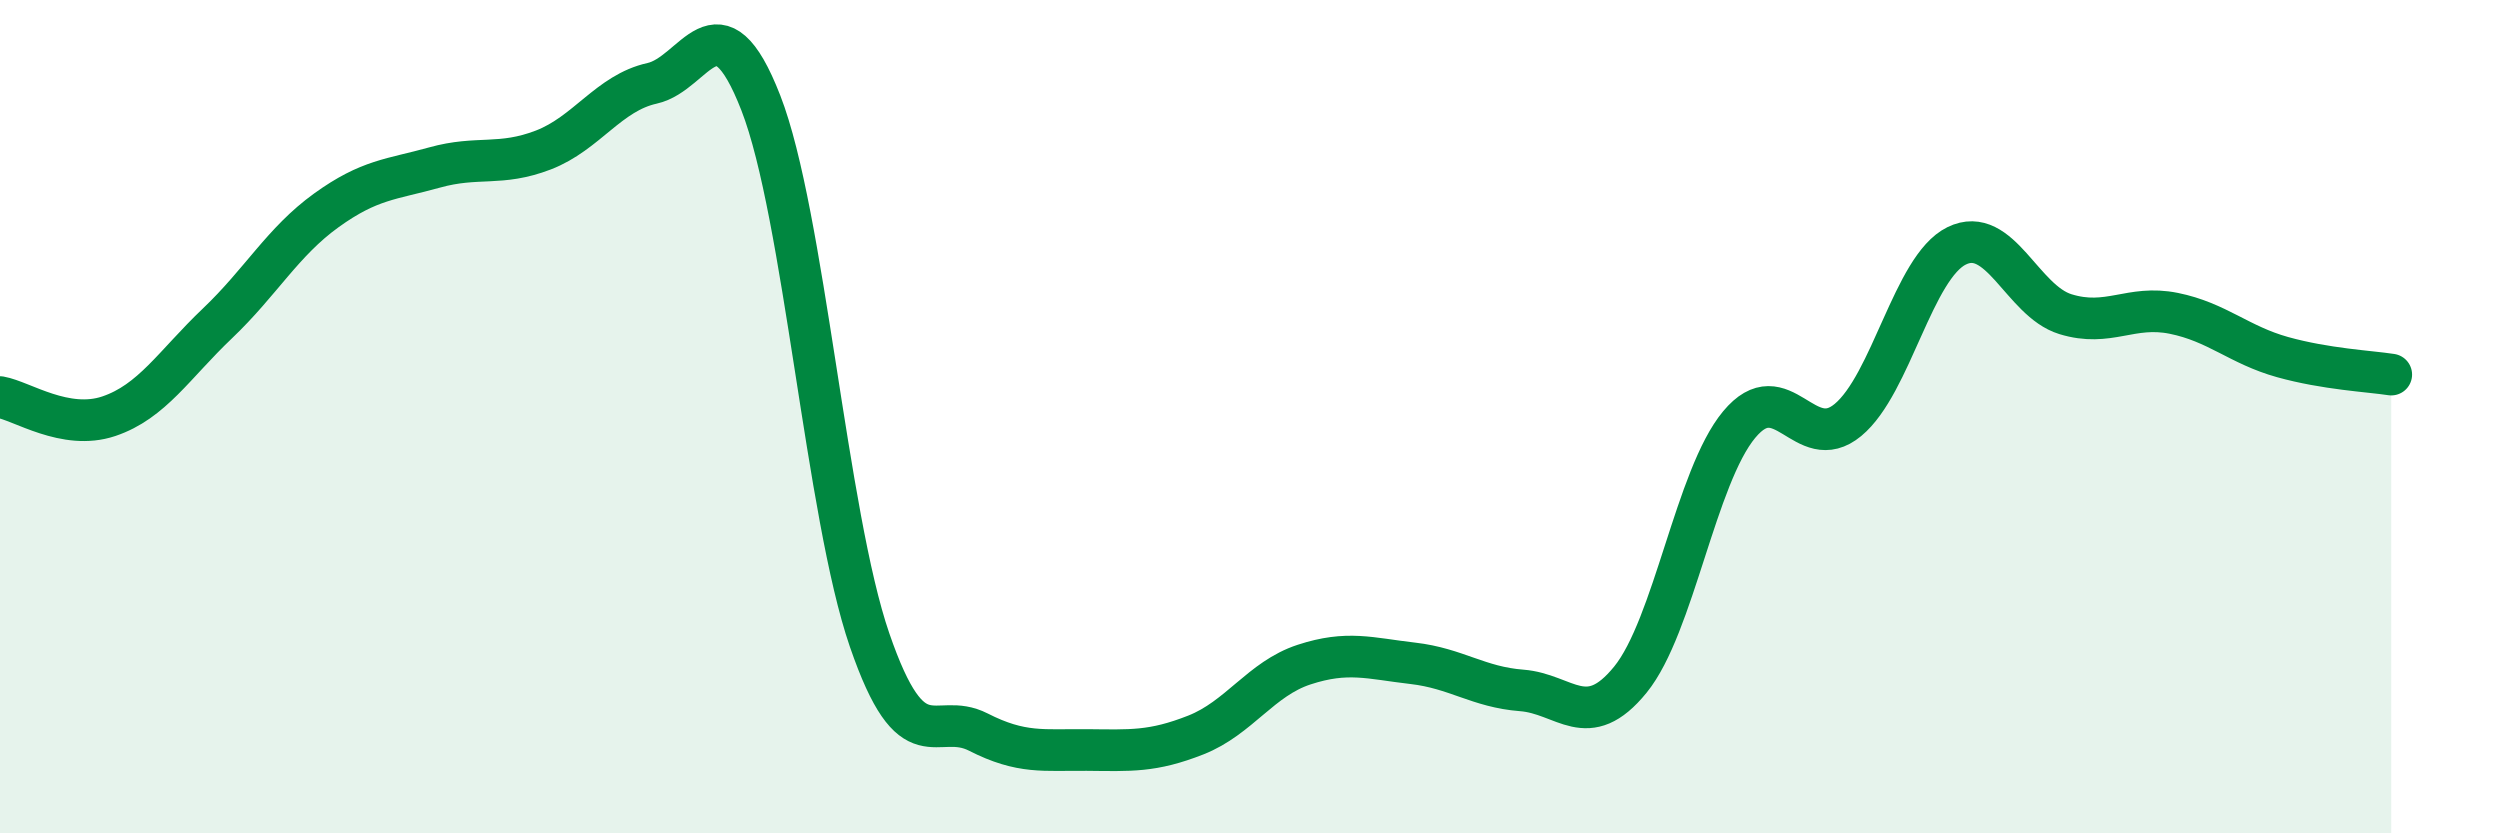
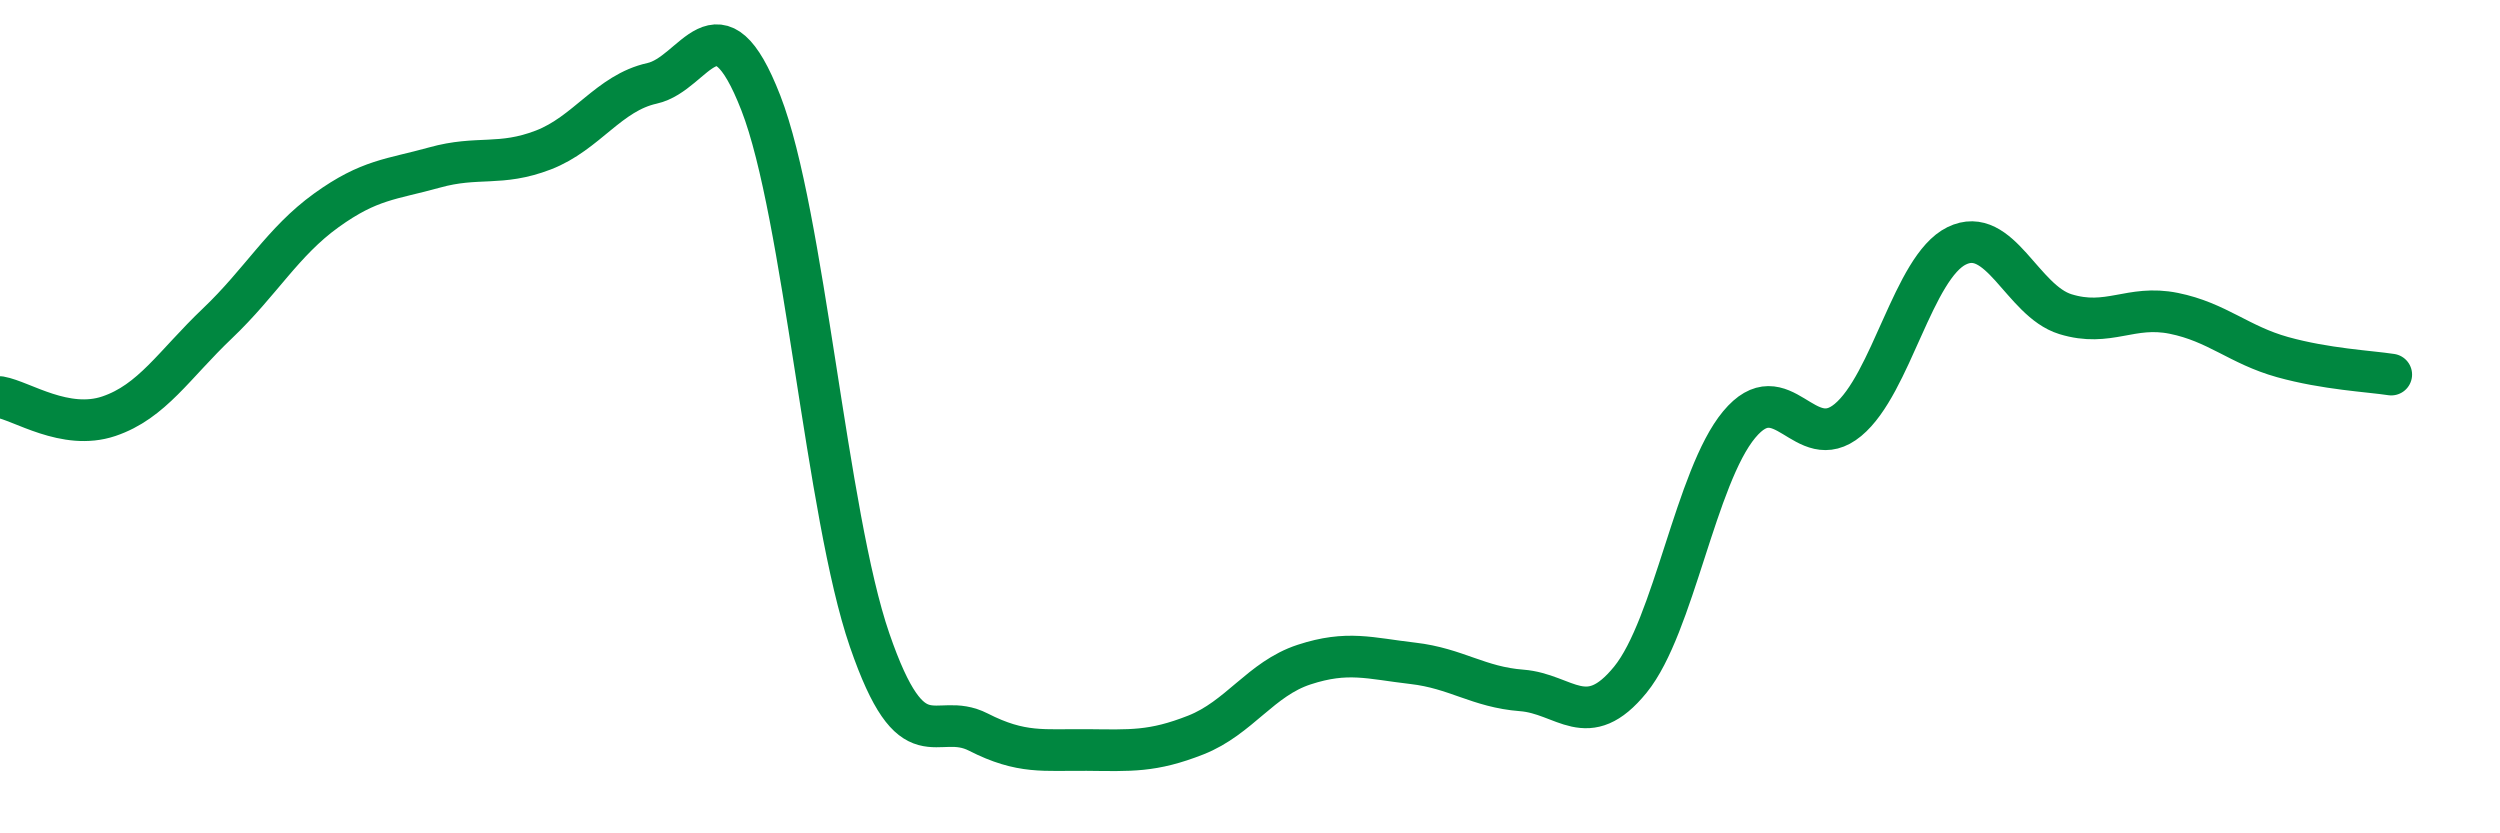
<svg xmlns="http://www.w3.org/2000/svg" width="60" height="20" viewBox="0 0 60 20">
-   <path d="M 0,9.53 C 0.52,9.62 1.57,10.34 2.61,9.99 C 3.65,9.64 4.18,8.75 5.22,7.76 C 6.26,6.77 6.79,5.8 7.83,5.05 C 8.87,4.3 9.39,4.31 10.43,4.02 C 11.47,3.73 12,4 13.04,3.6 C 14.08,3.2 14.61,2.23 15.65,2 C 16.69,1.77 17.22,-0.2 18.26,2.47 C 19.3,5.14 19.83,12.34 20.87,15.36 C 21.91,18.38 22.44,17.04 23.48,17.57 C 24.52,18.1 25.05,17.99 26.09,18 C 27.13,18.01 27.66,18.05 28.7,17.64 C 29.74,17.23 30.26,16.29 31.3,15.95 C 32.34,15.61 32.87,15.8 33.91,15.92 C 34.95,16.04 35.48,16.49 36.52,16.57 C 37.56,16.65 38.09,17.59 39.13,16.31 C 40.17,15.03 40.7,11.44 41.74,10.19 C 42.78,8.94 43.31,10.94 44.35,10.08 C 45.39,9.22 45.92,6.41 46.96,5.9 C 48,5.39 48.53,7.22 49.57,7.54 C 50.61,7.86 51.13,7.31 52.17,7.52 C 53.21,7.73 53.74,8.28 54.78,8.57 C 55.82,8.86 56.87,8.91 57.39,8.99L57.39 20L0 20Z" fill="#008740" opacity="0.1" stroke-linecap="round" stroke-linejoin="round" />
  <path d="M 0,9.53 C 0.52,9.62 1.57,10.34 2.61,9.99 C 3.65,9.64 4.18,8.75 5.22,7.76 C 6.26,6.77 6.79,5.8 7.83,5.05 C 8.87,4.3 9.39,4.31 10.43,4.02 C 11.47,3.73 12,4 13.04,3.6 C 14.08,3.2 14.61,2.23 15.65,2 C 16.69,1.77 17.22,-0.2 18.26,2.47 C 19.3,5.14 19.83,12.34 20.87,15.36 C 21.91,18.38 22.44,17.04 23.48,17.57 C 24.52,18.1 25.05,17.99 26.09,18 C 27.13,18.01 27.66,18.05 28.7,17.64 C 29.74,17.23 30.26,16.29 31.3,15.95 C 32.34,15.61 32.87,15.8 33.91,15.92 C 34.95,16.04 35.48,16.49 36.52,16.57 C 37.56,16.65 38.09,17.59 39.13,16.31 C 40.17,15.03 40.7,11.44 41.74,10.19 C 42.78,8.94 43.31,10.94 44.35,10.08 C 45.39,9.22 45.92,6.41 46.96,5.9 C 48,5.39 48.53,7.22 49.57,7.54 C 50.61,7.86 51.13,7.31 52.17,7.52 C 53.21,7.73 53.74,8.28 54.78,8.57 C 55.82,8.86 56.87,8.91 57.39,8.99" stroke="#008740" stroke-width="1" fill="none" stroke-linecap="round" stroke-linejoin="round" />
</svg>